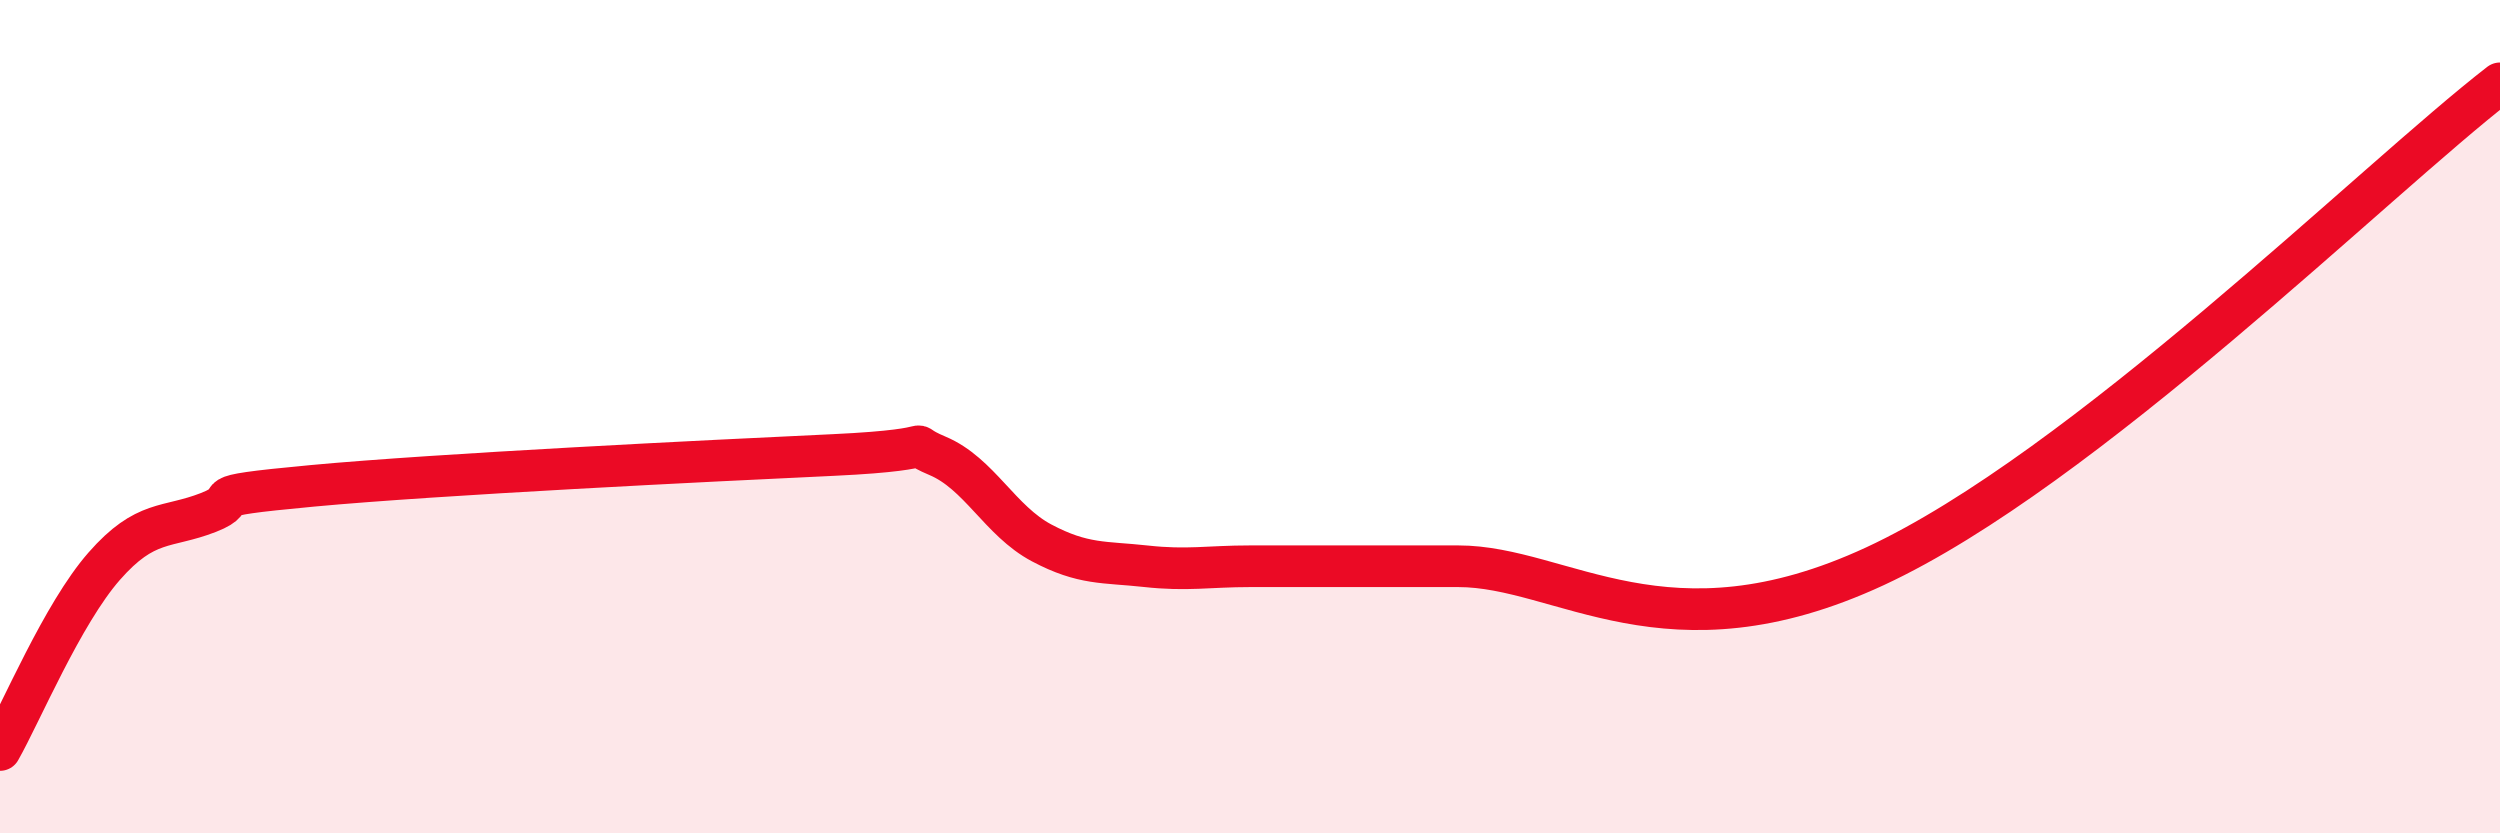
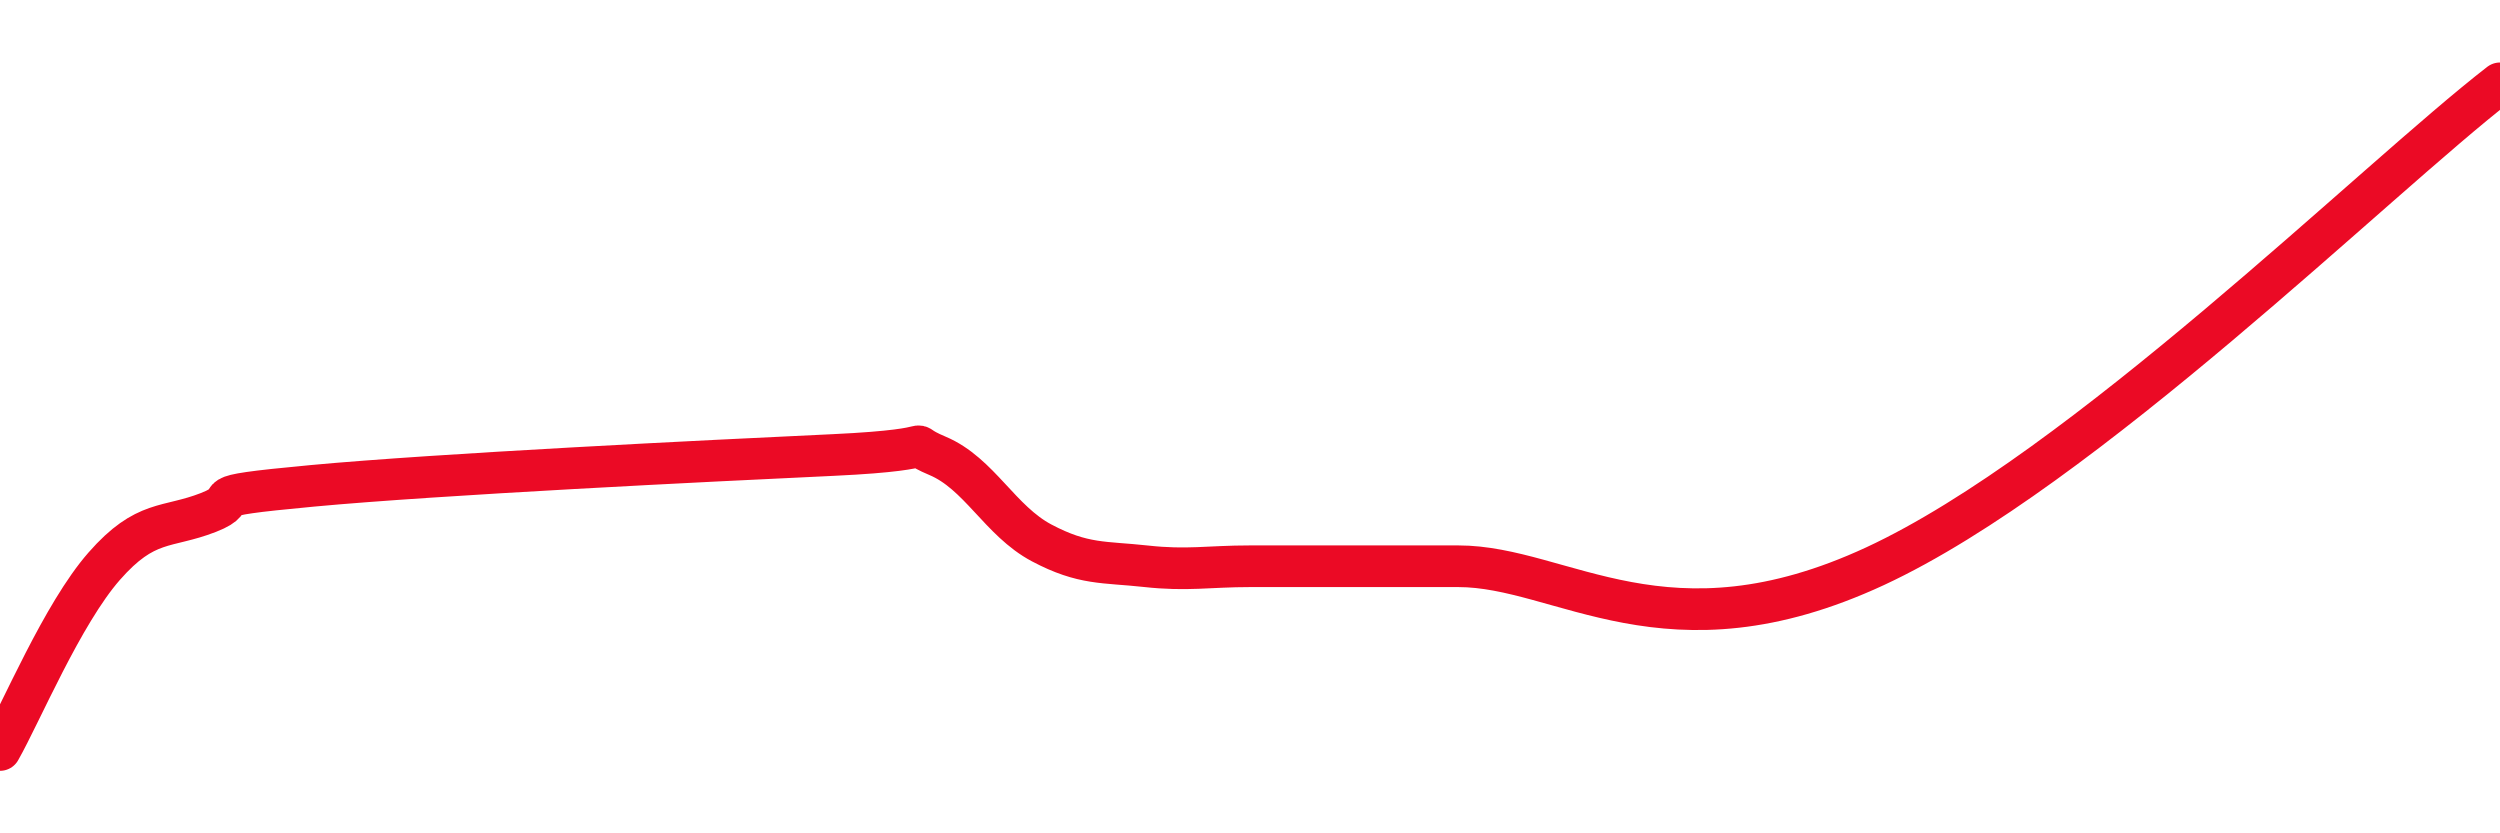
<svg xmlns="http://www.w3.org/2000/svg" width="60" height="20" viewBox="0 0 60 20">
-   <path d="M 0,18 C 0.5,17.12 1.5,14.73 2.5,13.59 C 3.5,12.45 4,12.69 5,12.3 C 6,11.91 4.5,11.94 7.5,11.66 C 10.5,11.38 17,11.06 20,10.92 C 23,10.78 21.5,10.52 22.5,10.94 C 23.5,11.36 24,12.5 25,13.03 C 26,13.56 26.5,13.48 27.5,13.59 C 28.5,13.7 29,13.59 30,13.59 C 31,13.59 31.5,13.59 32.5,13.59 C 33.5,13.59 32.5,13.59 35,13.59 C 37.5,13.59 40,15.91 45,13.59 C 50,11.27 57,4.32 60,2L60 20L0 20Z" fill="#EB0A25" opacity="0.1" stroke-linecap="round" stroke-linejoin="round" />
  <path d="M 0,18 C 0.5,17.12 1.5,14.73 2.5,13.59 C 3.5,12.45 4,12.69 5,12.3 C 6,11.91 4.5,11.94 7.5,11.66 C 10.5,11.38 17,11.06 20,10.92 C 23,10.78 21.5,10.52 22.5,10.94 C 23.5,11.36 24,12.5 25,13.03 C 26,13.56 26.5,13.48 27.5,13.59 C 28.5,13.7 29,13.59 30,13.59 C 31,13.59 31.5,13.59 32.5,13.59 C 33.5,13.59 32.5,13.59 35,13.59 C 37.5,13.59 40,15.91 45,13.59 C 50,11.27 57,4.32 60,2" stroke="#EB0A25" stroke-width="1" fill="none" stroke-linecap="round" stroke-linejoin="round" />
</svg>